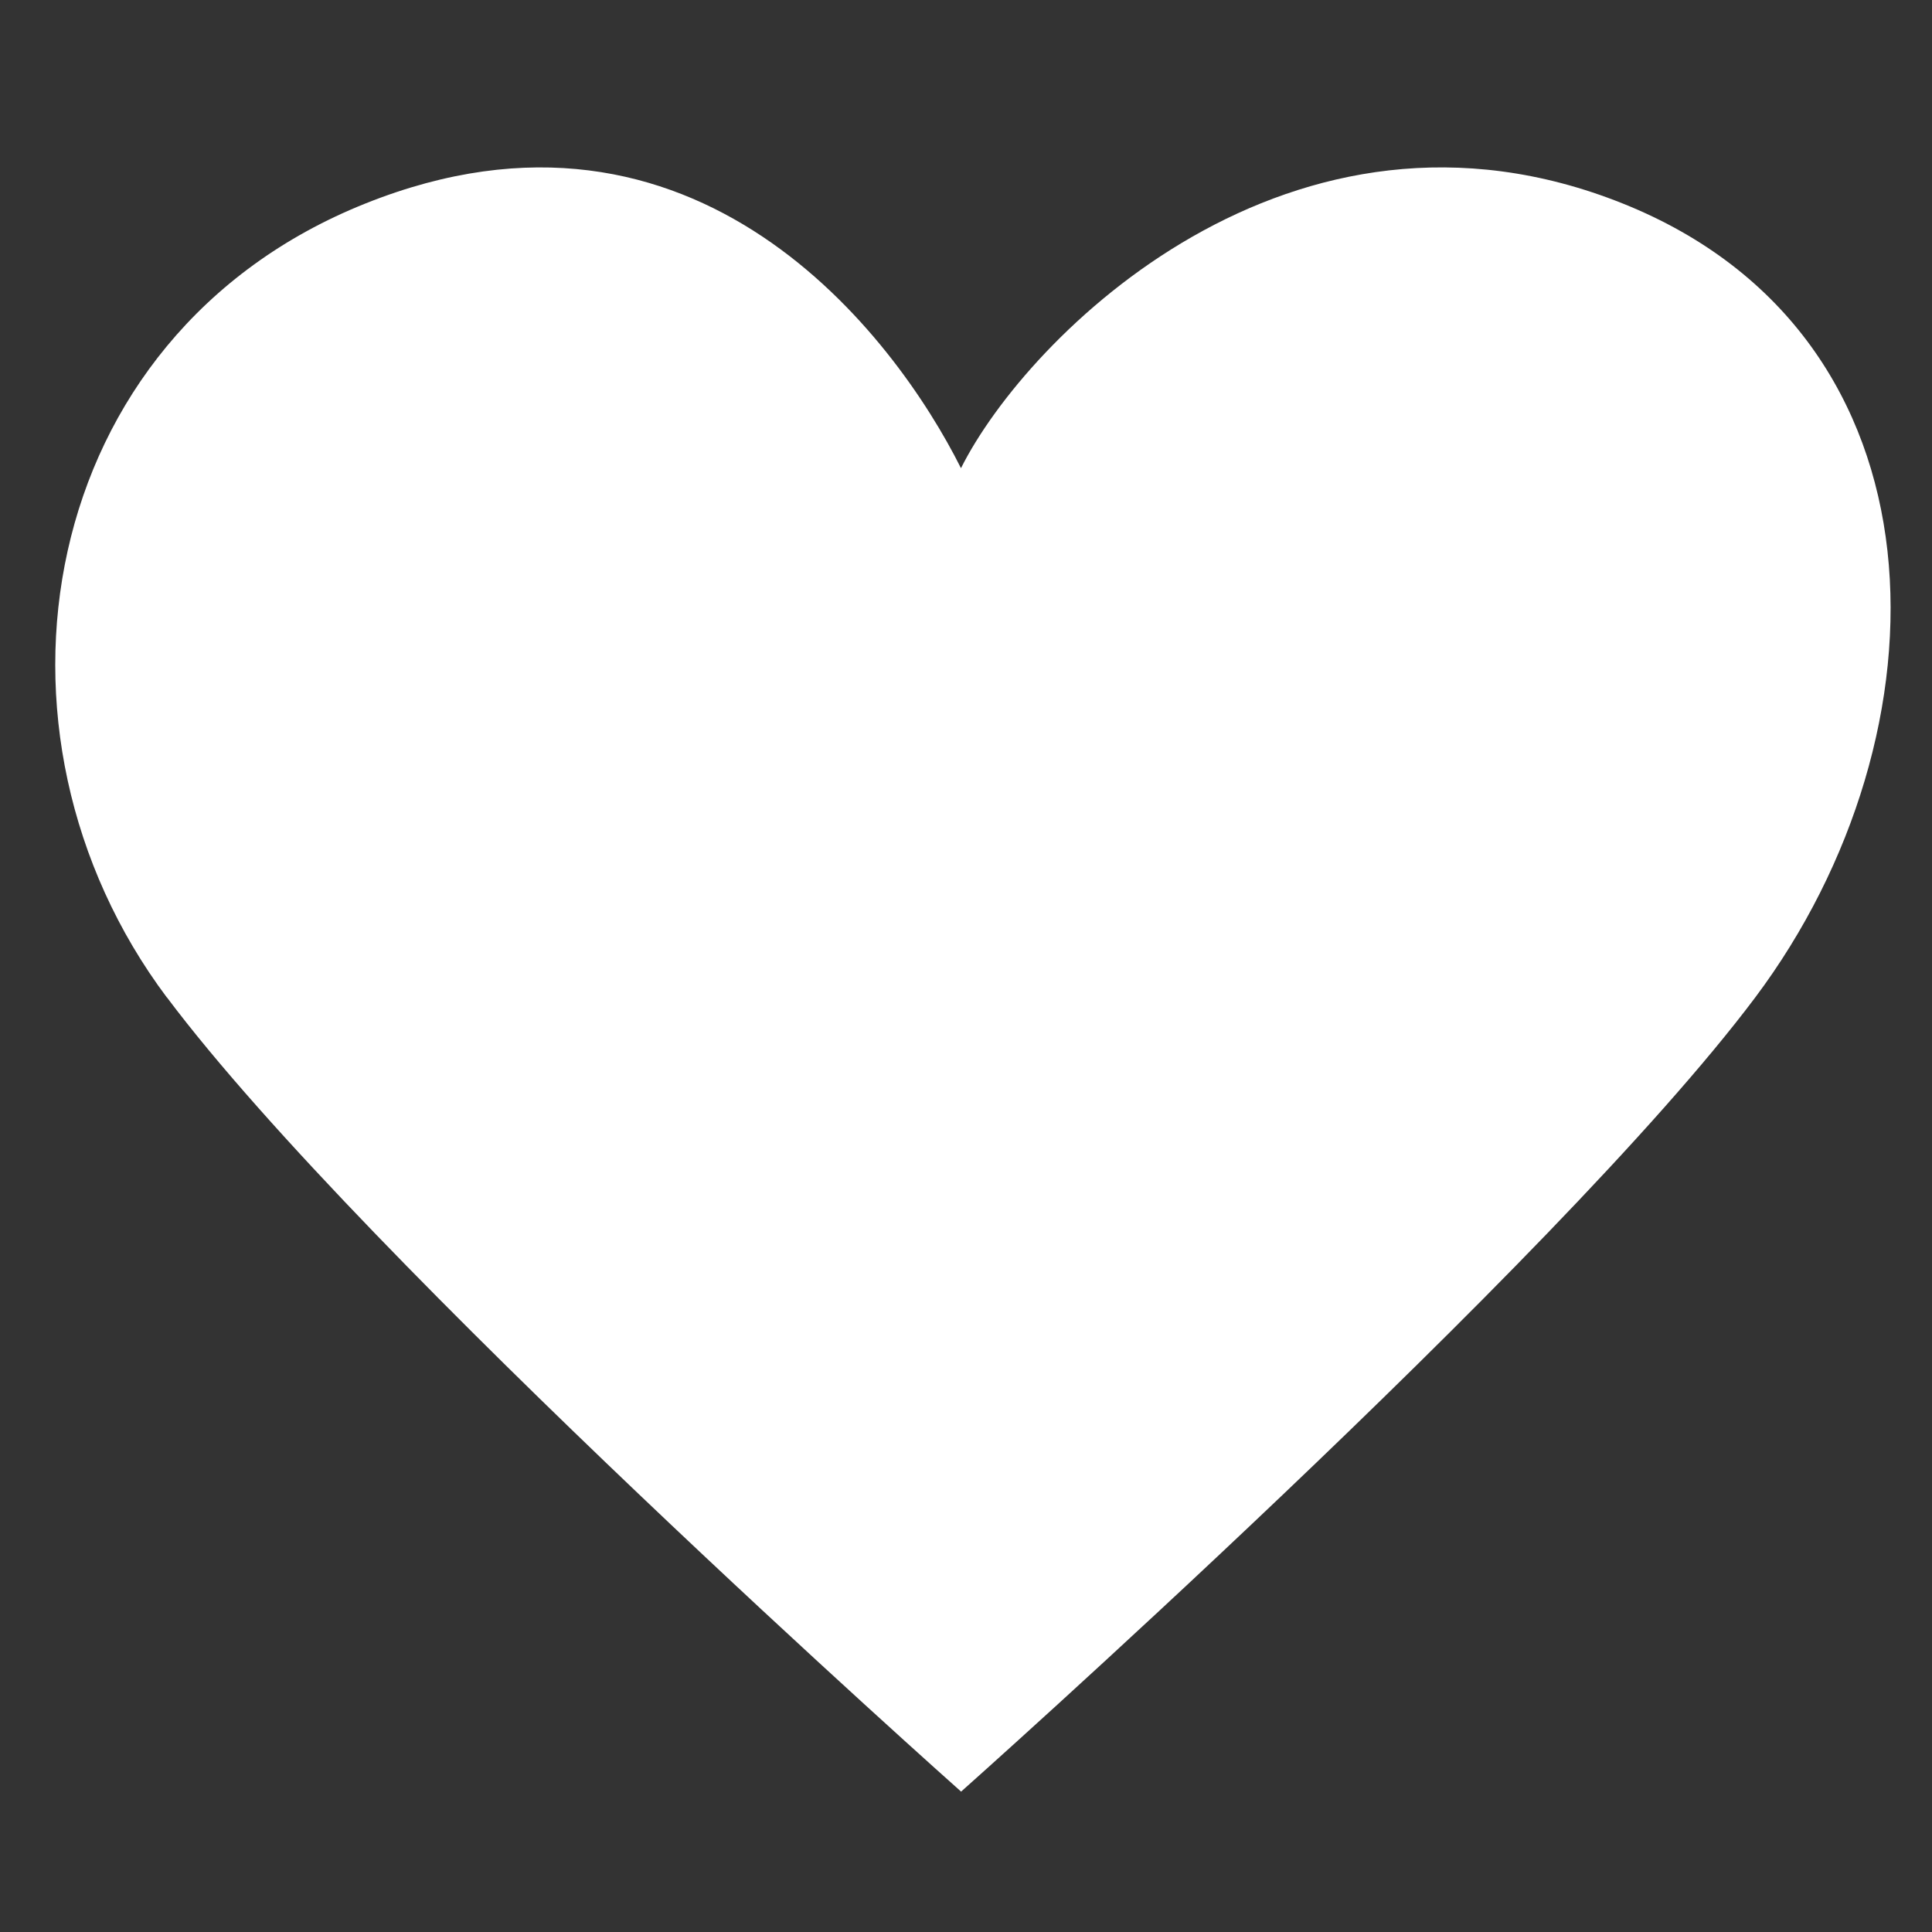
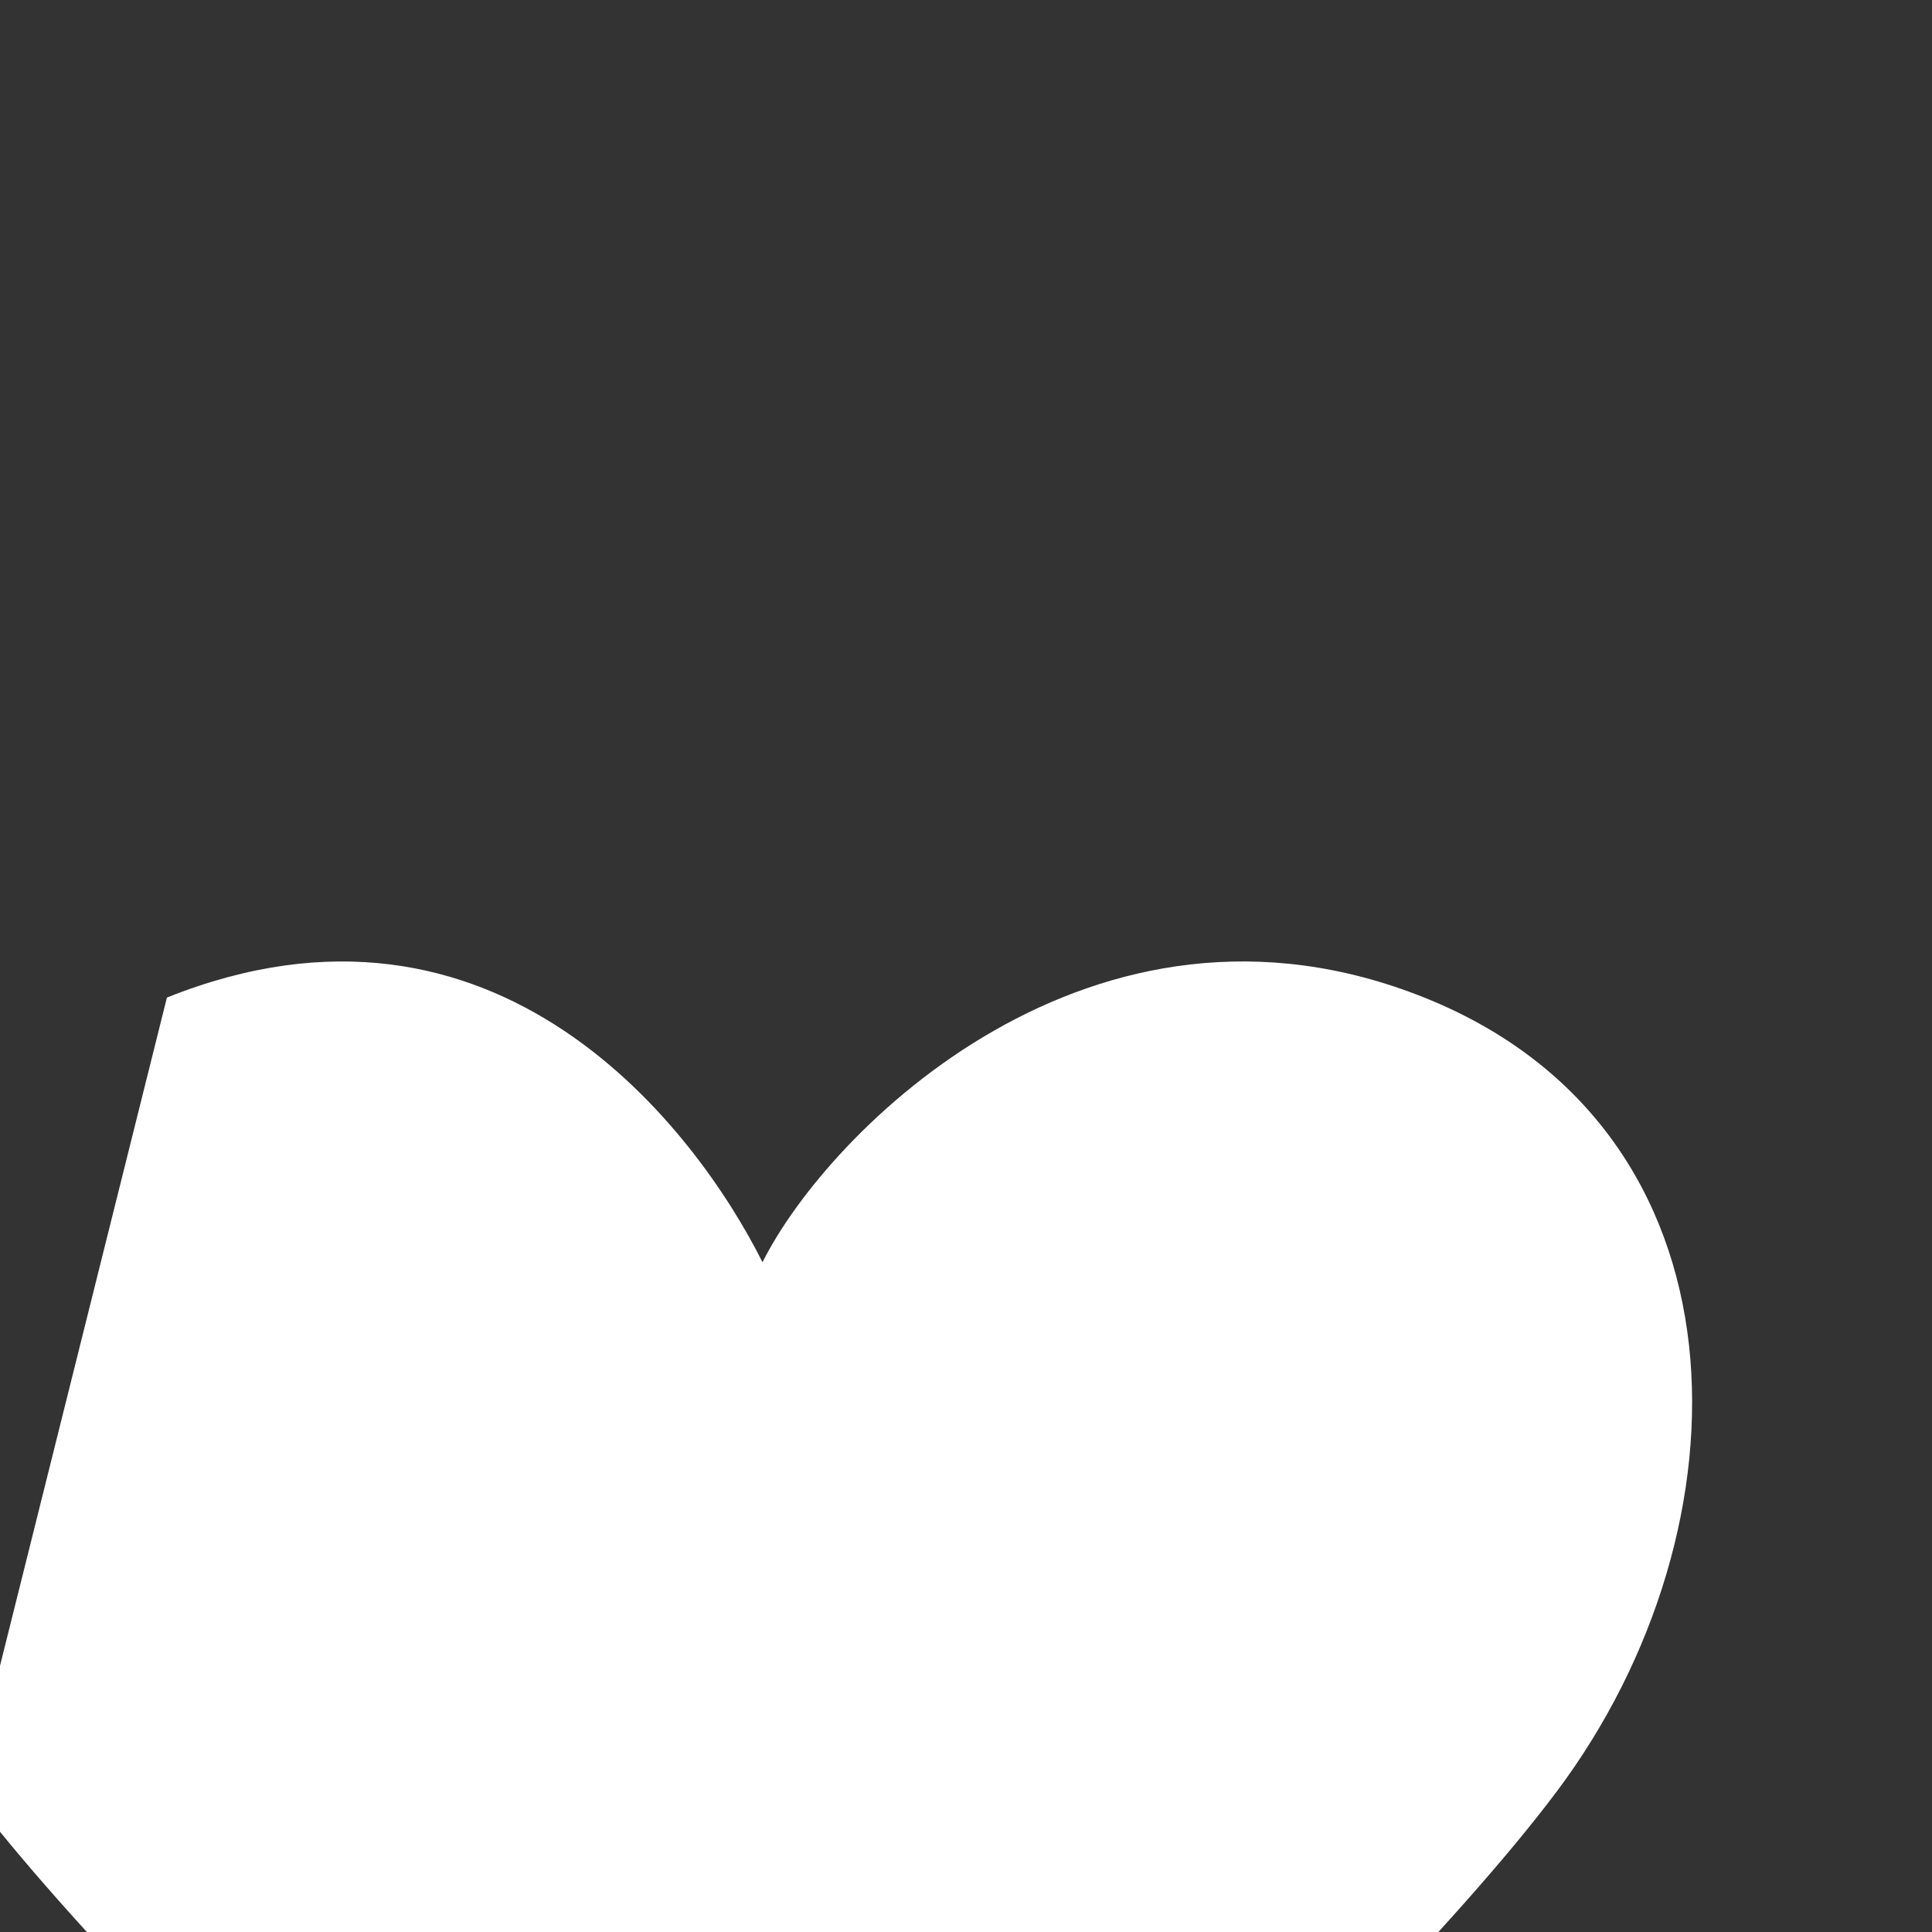
<svg xmlns="http://www.w3.org/2000/svg" width="15" height="15" viewBox="0 0 15 15" fill="none">
  <rect x="0" y="0" width="15" height="15" fill="#333333" stroke="none" />
-   <path d="m 1.296 7.745 c -1.541 -2.055 -1.028 -5.138 1.541 -6.165 c 2.569 -1.028 4.11 1.028 4.624 2.055 c 0.514 -1.028 2.569 -3.083 5.138 -2.055 c 2.569 1.028 2.569 4.11 1.028 6.165 c -1.541 2.055 -6.165 6.165 -6.165 6.165 c 0 0 -4.624 -4.11 -6.165 -6.165 Z" fill="#FFF" />
+   <path d="m 1.296 7.745 c 2.569 -1.028 4.11 1.028 4.624 2.055 c 0.514 -1.028 2.569 -3.083 5.138 -2.055 c 2.569 1.028 2.569 4.11 1.028 6.165 c -1.541 2.055 -6.165 6.165 -6.165 6.165 c 0 0 -4.624 -4.11 -6.165 -6.165 Z" fill="#FFF" />
</svg>